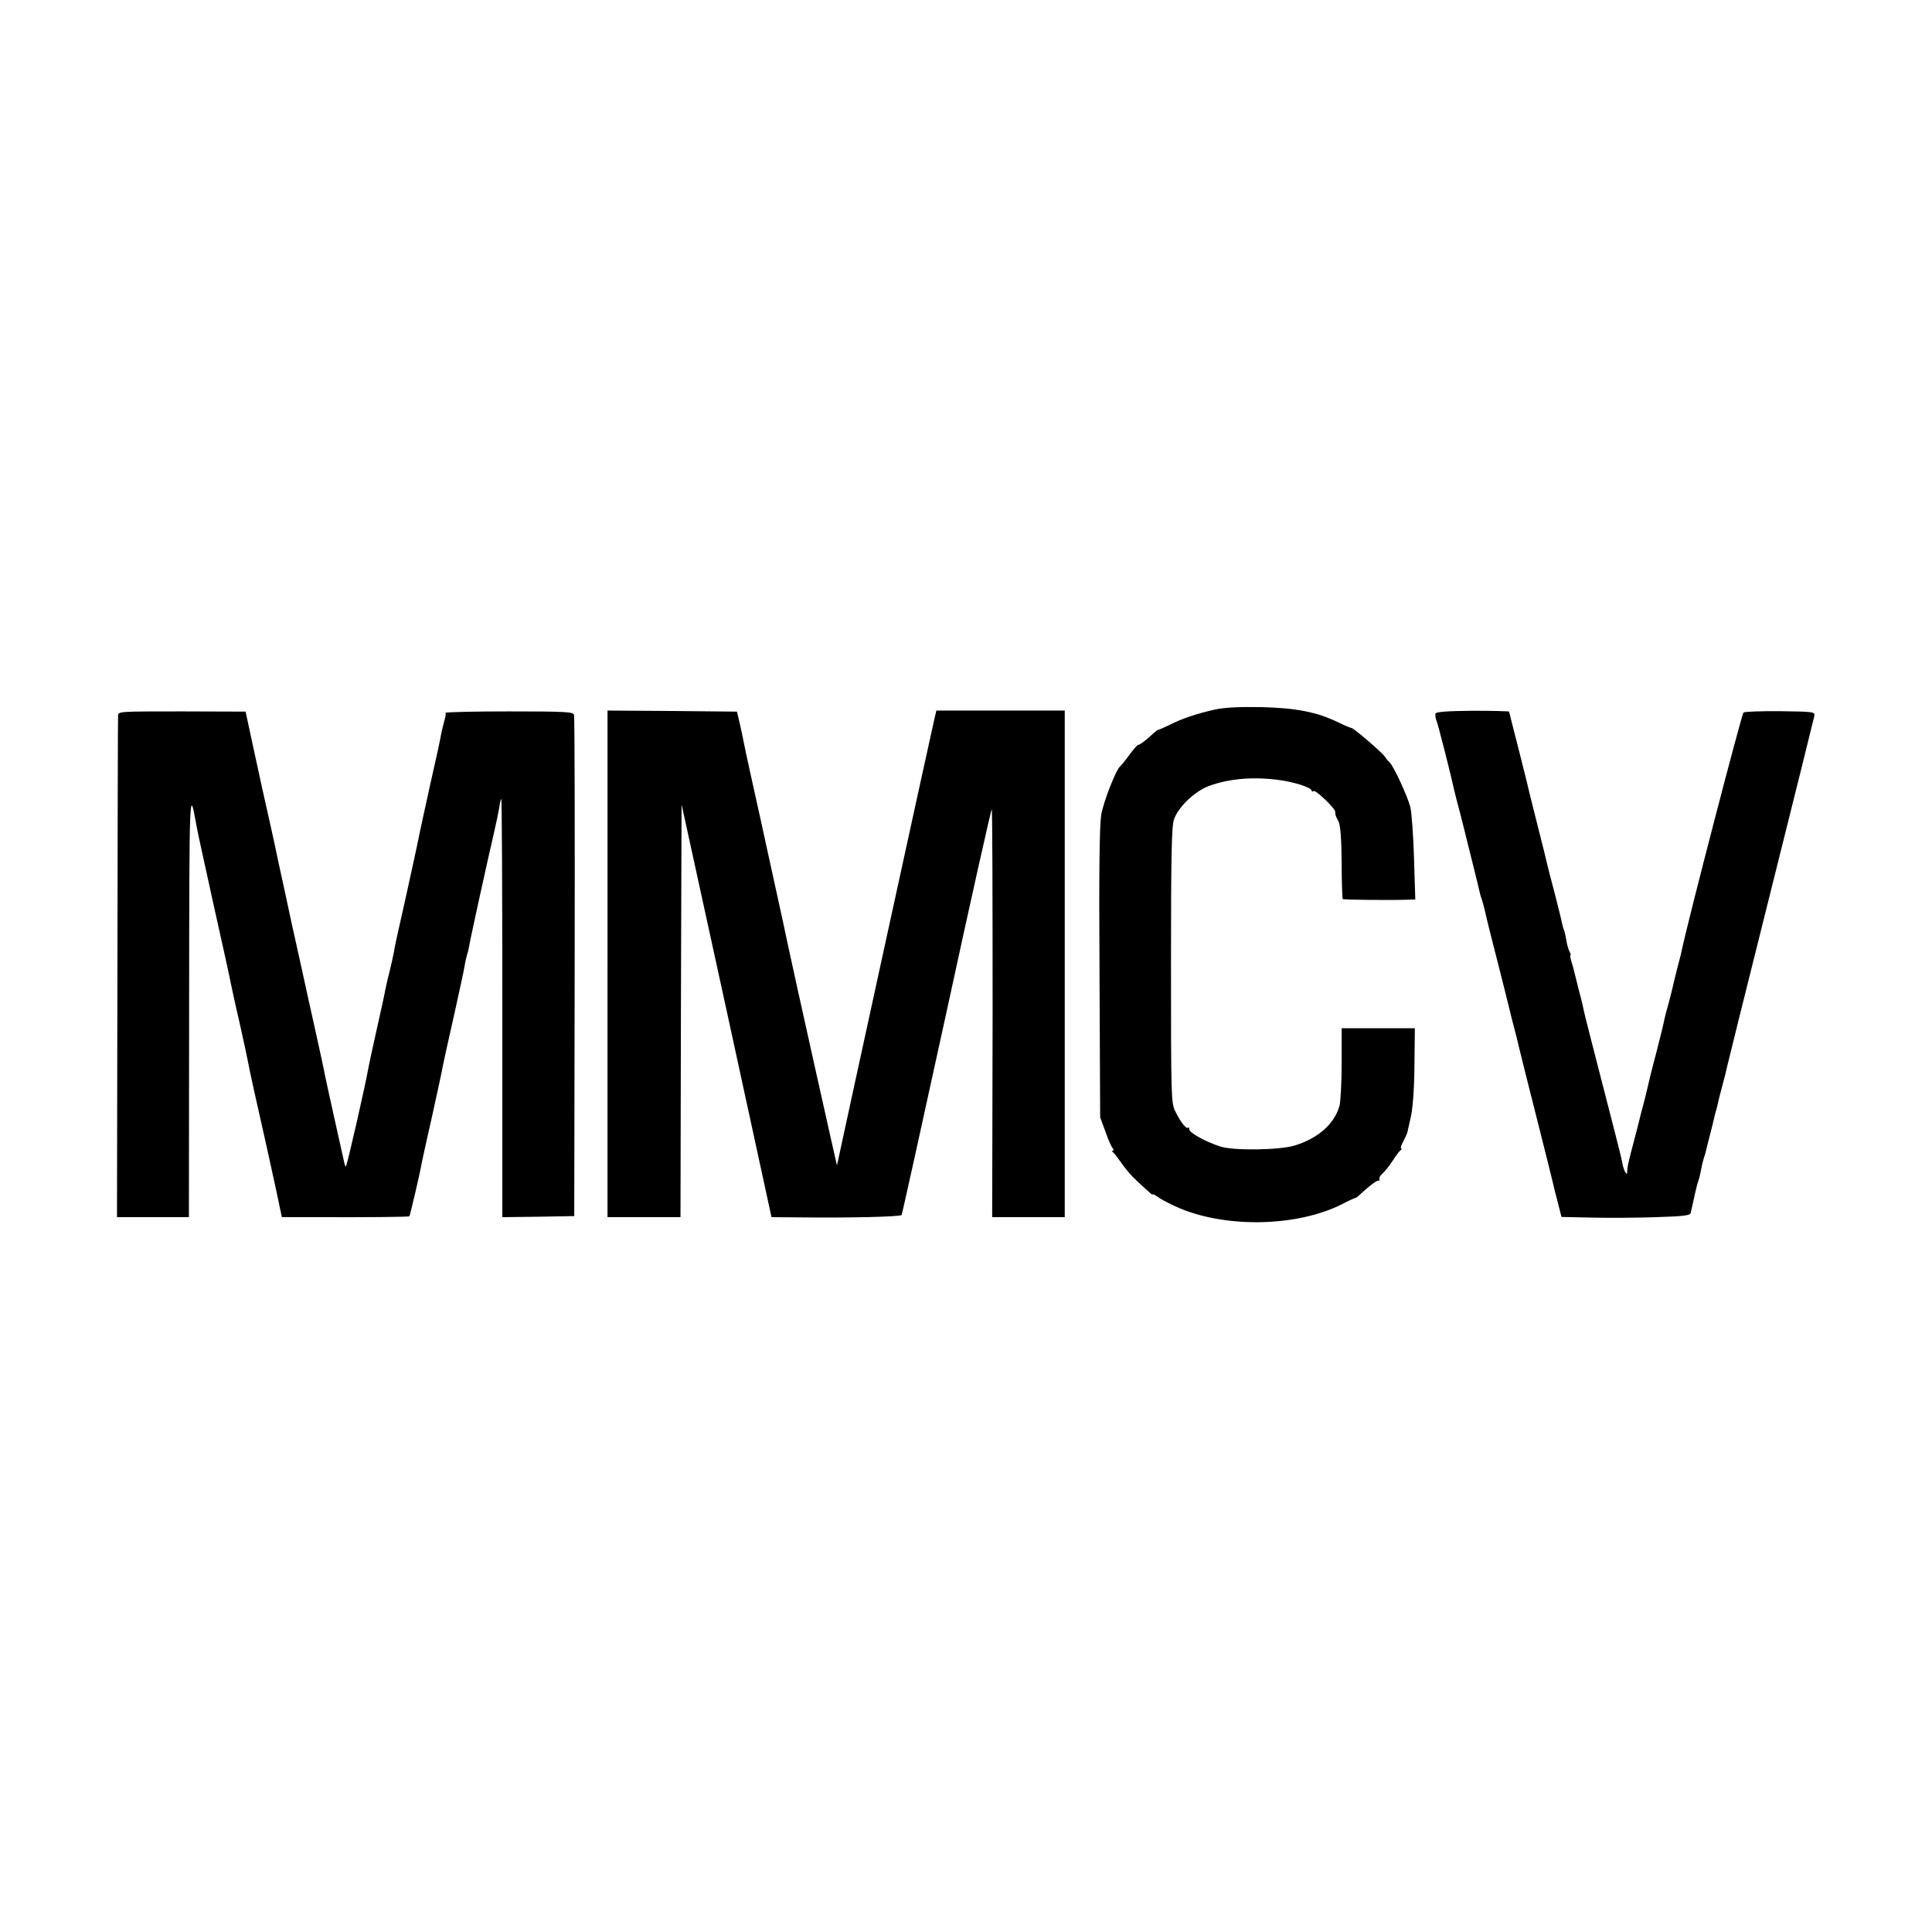
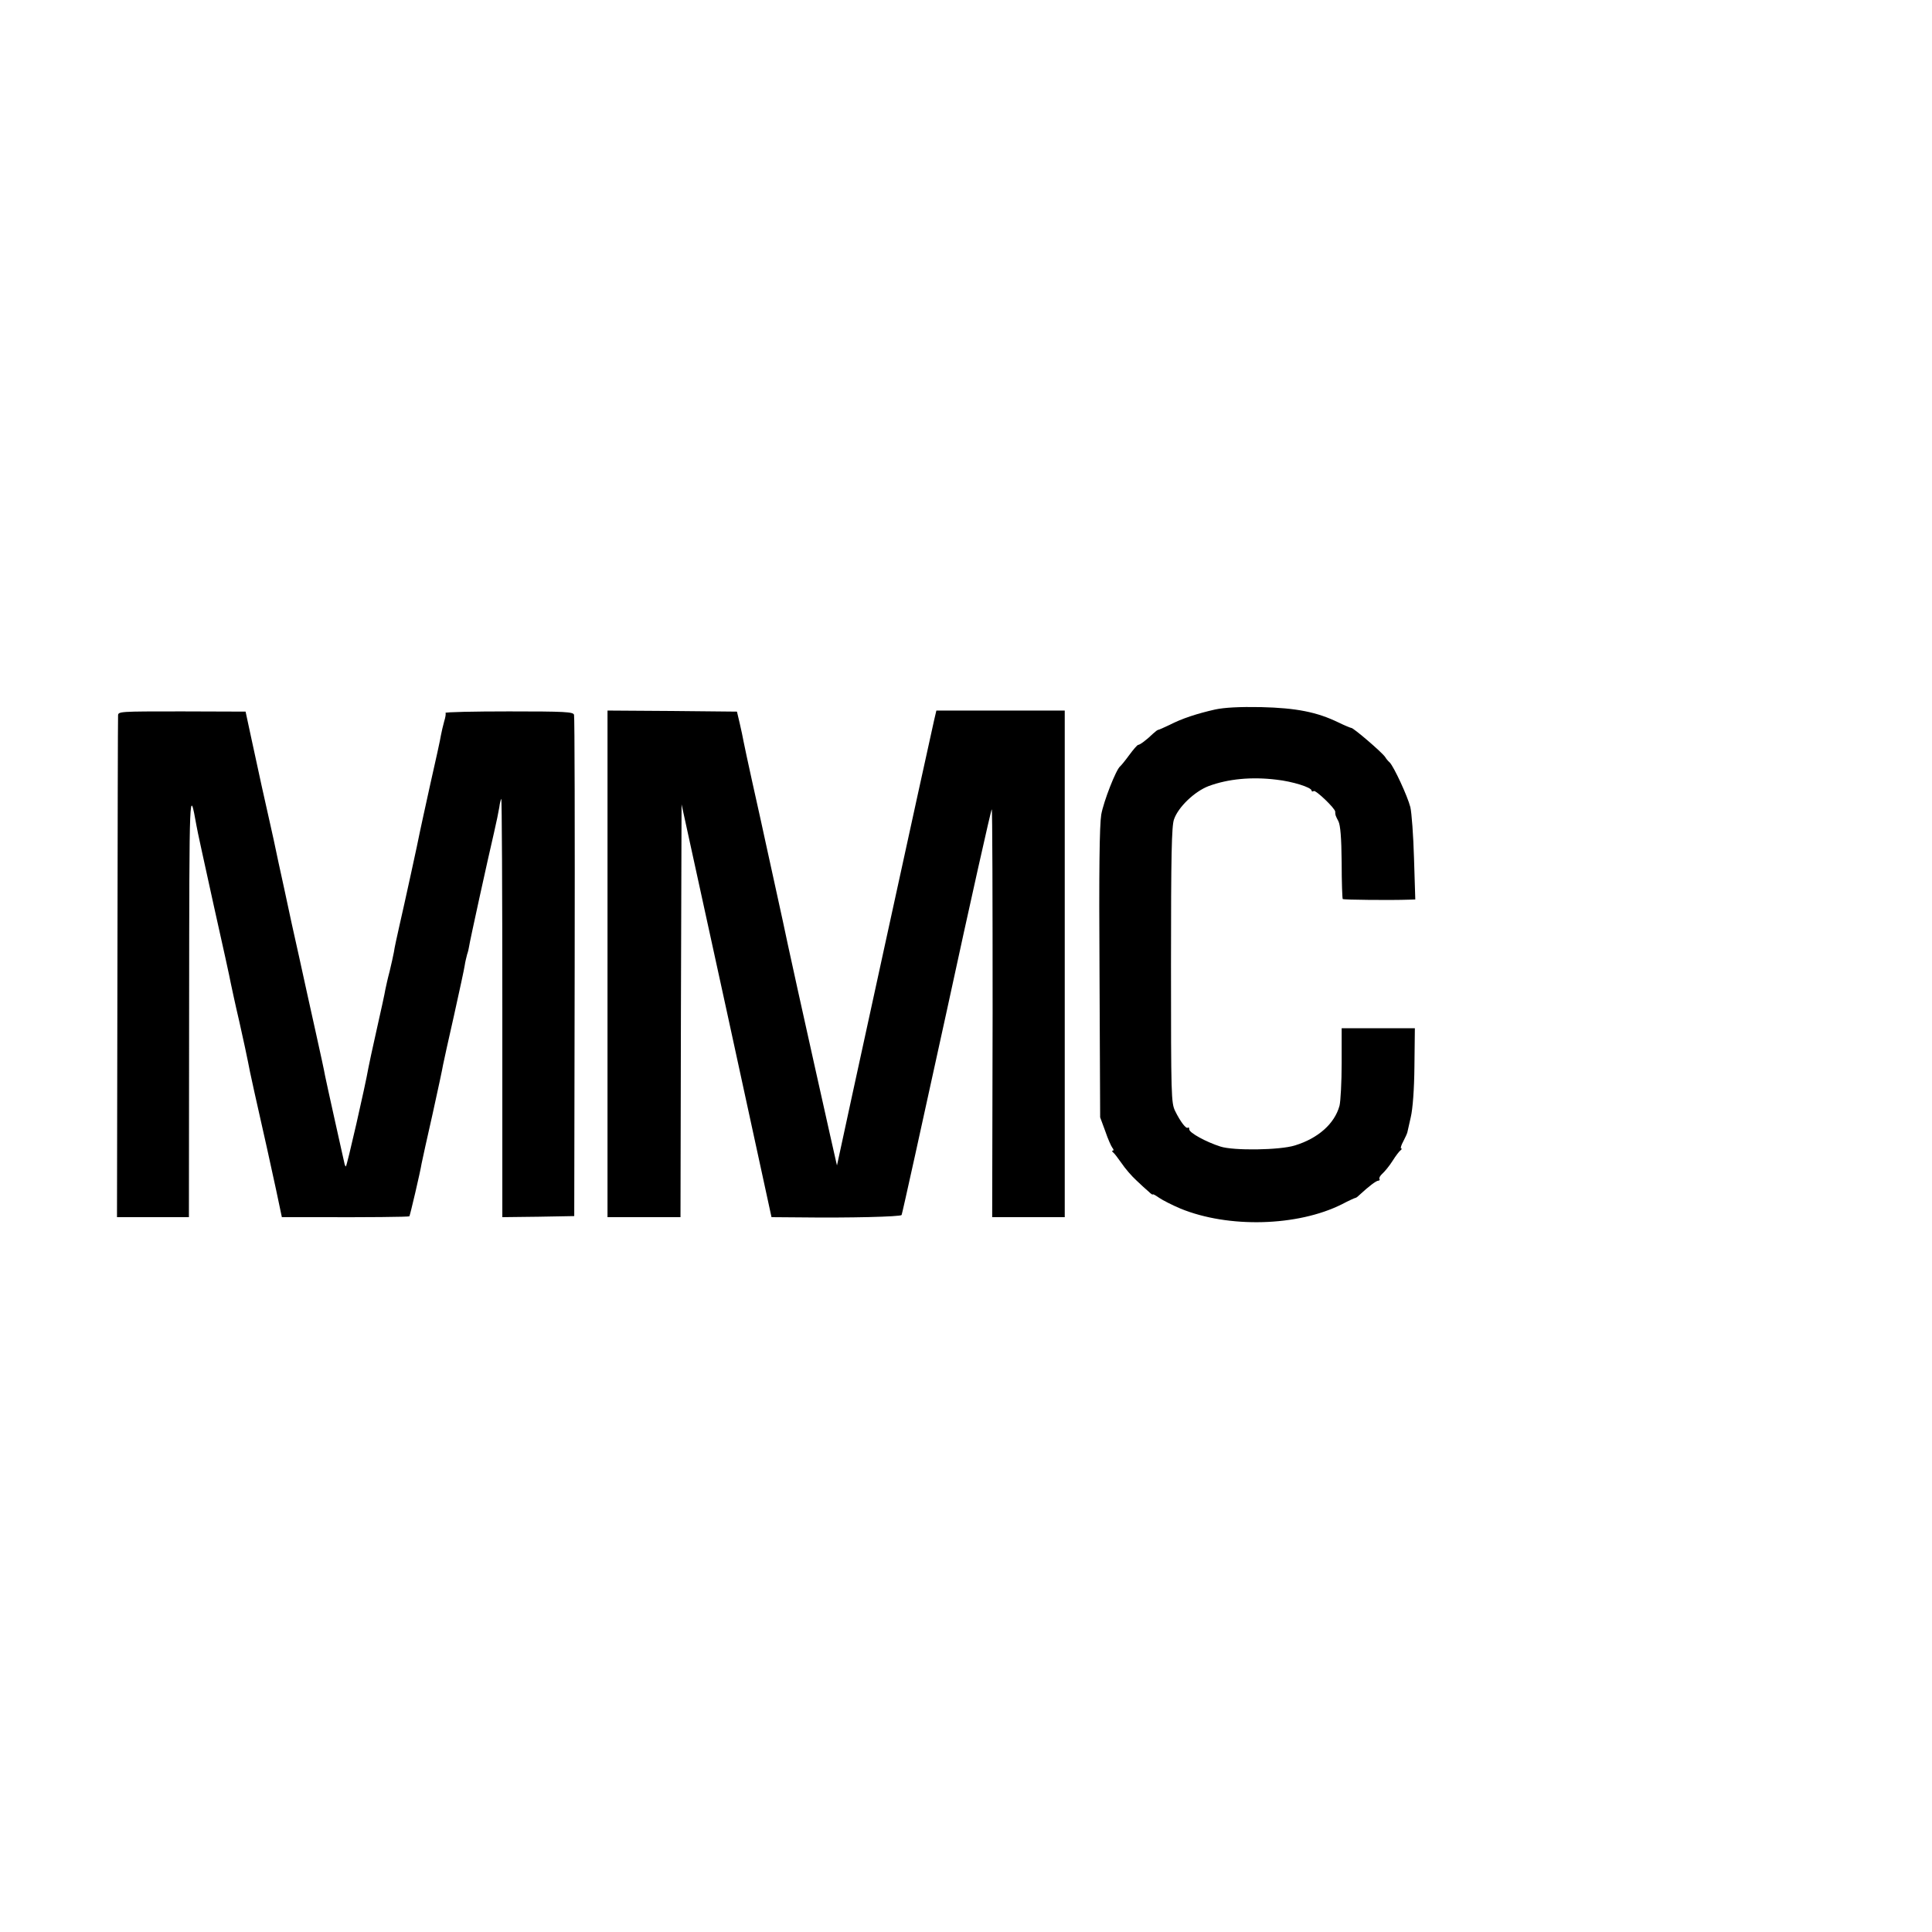
<svg xmlns="http://www.w3.org/2000/svg" version="1.0" width="900pt" height="900pt" viewBox="0 0 900 900" preserveAspectRatio="xMidYMid meet">
  <g transform="translate(0,900) scale(0.1,-0.1)" fill="#000000" stroke="none">
-     <path d="M5661 5695 c-84 -19 -155 -42 -213 -72 -27 -13 -50 -23 -53 -23 -3 0 -13 -8 -23 -17 -31 -30 -62 -53 -70 -53 -4 0 -23 -22 -42 -48 -19 -26 -38 -49 -42 -52 -19 -15 -77 -163 -88 -225 -8 -51 -11 -254 -8 -740 l3 -670 24 -65 c12 -36 28 -71 33 -77 6 -7 7 -13 2 -13 -5 0 -4 -4 1 -8 6 -4 23 -27 40 -51 16 -24 47 -60 69 -80 21 -20 47 -44 58 -53 10 -10 18 -15 18 -12 0 3 13 -4 30 -16 16 -11 61 -34 99 -50 224 -92 546 -83 752 20 32 17 61 30 64 30 3 0 13 8 23 18 39 36 73 62 83 62 5 0 8 4 5 8 -3 5 4 16 14 25 10 9 32 35 47 59 15 24 32 46 38 50 5 4 7 8 2 8 -4 0 0 15 10 33 9 17 18 37 19 42 1 6 8 37 16 71 9 38 16 128 17 237 l2 177 -170 0 -171 0 0 -162 c0 -90 -5 -179 -10 -199 -23 -84 -100 -152 -208 -185 -70 -22 -286 -25 -347 -5 -66 21 -145 64 -145 80 0 8 -3 11 -6 8 -8 -8 -35 27 -60 78 -18 38 -19 68 -19 680 0 512 3 648 14 678 20 58 96 130 161 155 92 34 201 44 316 30 74 -8 164 -36 164 -51 0 -4 4 -6 10 -2 9 6 100 -81 100 -96 0 -16 1 -18 15 -45 9 -19 14 -74 15 -192 0 -91 3 -168 5 -170 4 -4 227 -6 309 -3 l29 1 -6 193 c-3 105 -11 212 -17 237 -13 51 -76 187 -96 208 -8 7 -17 18 -21 25 -13 21 -150 138 -158 136 -3 0 -30 11 -59 25 -100 49 -197 68 -361 72 -102 2 -171 -2 -214 -11z" />
+     <path d="M5661 5695 c-84 -19 -155 -42 -213 -72 -27 -13 -50 -23 -53 -23 -3 0 -13 -8 -23 -17 -31 -30 -62 -53 -70 -53 -4 0 -23 -22 -42 -48 -19 -26 -38 -49 -42 -52 -19 -15 -77 -163 -88 -225 -8 -51 -11 -254 -8 -740 l3 -670 24 -65 c12 -36 28 -71 33 -77 6 -7 7 -13 2 -13 -5 0 -4 -4 1 -8 6 -4 23 -27 40 -51 16 -24 47 -60 69 -80 21 -20 47 -44 58 -53 10 -10 18 -15 18 -12 0 3 13 -4 30 -16 16 -11 61 -34 99 -50 224 -92 546 -83 752 20 32 17 61 30 64 30 3 0 13 8 23 18 39 36 73 62 83 62 5 0 8 4 5 8 -3 5 4 16 14 25 10 9 32 35 47 59 15 24 32 46 38 50 5 4 7 8 2 8 -4 0 0 15 10 33 9 17 18 37 19 42 1 6 8 37 16 71 9 38 16 128 17 237 l2 177 -170 0 -171 0 0 -162 c0 -90 -5 -179 -10 -199 -23 -84 -100 -152 -208 -185 -70 -22 -286 -25 -347 -5 -66 21 -145 64 -145 80 0 8 -3 11 -6 8 -8 -8 -35 27 -60 78 -18 38 -19 68 -19 680 0 512 3 648 14 678 20 58 96 130 161 155 92 34 201 44 316 30 74 -8 164 -36 164 -51 0 -4 4 -6 10 -2 9 6 100 -81 100 -96 0 -16 1 -18 15 -45 9 -19 14 -74 15 -192 0 -91 3 -168 5 -170 4 -4 227 -6 309 -3 l29 1 -6 193 c-3 105 -11 212 -17 237 -13 51 -76 187 -96 208 -8 7 -17 18 -21 25 -13 21 -150 138 -158 136 -3 0 -30 11 -59 25 -100 49 -197 68 -361 72 -102 2 -171 -2 -214 -11" />
    <path d="M550 5666 c-1 -12 -2 -542 -3 -1179 l-2 -1157 168 0 167 0 1 988 c1 1015 1 1021 34 837 2 -16 39 -183 80 -370 42 -187 78 -351 80 -365 3 -14 20 -95 40 -180 19 -85 37 -168 40 -185 4 -27 47 -220 89 -405 8 -36 27 -122 42 -192 l27 -128 156 0 c239 -1 435 1 438 4 3 3 51 207 57 246 3 14 25 117 51 230 25 113 47 216 49 230 3 14 25 117 51 230 25 113 48 218 50 234 2 15 8 38 11 50 4 11 8 28 9 36 2 19 89 415 116 530 11 47 22 101 25 120 2 18 7 36 9 39 3 2 5 -435 5 -973 l0 -976 168 2 167 3 2 1160 c1 638 0 1167 -3 1175 -3 14 -42 16 -303 16 -165 0 -298 -3 -296 -7 3 -3 0 -21 -6 -40 -5 -19 -12 -47 -15 -64 -2 -16 -25 -120 -50 -230 -24 -110 -46 -209 -48 -220 -6 -34 -74 -345 -96 -440 -11 -49 -23 -103 -25 -120 -3 -16 -12 -57 -20 -90 -9 -33 -17 -71 -20 -85 -2 -14 -20 -97 -40 -185 -20 -88 -37 -169 -39 -180 -13 -77 -101 -463 -105 -459 -3 2 -6 10 -7 17 -2 7 -21 95 -44 197 -23 102 -43 196 -46 210 -2 14 -22 106 -44 205 -22 99 -56 252 -75 340 -20 88 -52 234 -71 325 -20 91 -38 174 -40 185 -2 11 -13 61 -24 110 -26 115 -53 236 -88 400 l-28 130 -297 1 c-293 0 -297 0 -297 -20z" />
    <path d="M2830 4510 l0 -1180 170 0 170 0 2 962 3 961 210 -961 209 -962 131 -1 c232 -3 470 3 475 11 3 5 97 432 210 949 112 518 207 941 210 941 3 0 4 -427 4 -950 l-2 -950 169 0 169 0 0 1180 0 1180 -299 0 -299 0 -11 -47 c-14 -59 -451 -2063 -452 -2072 0 -5 -206 919 -229 1029 -5 25 -34 160 -65 300 -31 140 -58 266 -61 279 -3 14 -21 95 -40 180 -19 86 -37 170 -40 186 -3 17 -11 55 -18 85 l-13 55 -301 3 -302 2 0 -1180z" />
-     <path d="M6687 5676 c-2 -6 0 -20 4 -31 8 -18 70 -263 83 -325 3 -14 15 -61 27 -105 11 -44 22 -87 24 -95 2 -8 17 -70 34 -137 17 -67 32 -130 34 -140 2 -10 7 -25 10 -33 3 -8 10 -35 16 -60 5 -25 32 -133 60 -241 27 -107 52 -206 55 -220 3 -13 12 -49 20 -79 8 -30 17 -66 20 -80 3 -14 39 -158 80 -320 41 -162 77 -306 80 -320 3 -14 13 -55 23 -92 l17 -67 140 -3 c78 -2 213 -1 300 2 131 4 160 8 162 20 2 8 6 26 9 40 3 14 8 36 11 50 3 14 8 34 11 45 9 26 11 34 18 70 3 17 9 39 12 50 7 20 8 23 17 63 3 12 8 31 11 42 3 11 7 29 10 40 3 11 7 29 10 41 2 11 7 29 10 39 3 10 7 27 9 37 2 10 11 45 20 78 9 33 18 69 20 80 2 11 94 380 204 820 110 440 202 809 204 820 3 19 -3 20 -157 22 -89 1 -166 -2 -173 -6 -8 -5 -255 -954 -288 -1109 -2 -13 -12 -49 -20 -80 -8 -32 -17 -68 -20 -82 -3 -14 -12 -50 -20 -80 -9 -30 -18 -66 -21 -80 -2 -14 -20 -86 -39 -160 -20 -74 -37 -146 -40 -160 -3 -14 -12 -50 -20 -80 -8 -30 -17 -64 -19 -75 -3 -11 -14 -56 -26 -100 -27 -103 -27 -106 -29 -130 0 -16 -2 -17 -9 -5 -5 8 -12 29 -14 45 -3 17 -22 93 -42 170 -103 400 -135 524 -139 546 -2 13 -12 52 -21 86 -9 35 -18 71 -20 80 -2 10 -8 33 -14 51 -5 17 -8 32 -5 32 3 0 0 8 -5 18 -5 9 -12 34 -15 56 -4 21 -8 41 -11 45 -2 4 -6 18 -9 32 -2 13 -18 76 -34 139 -17 63 -33 126 -36 140 -3 14 -21 88 -41 165 -19 77 -37 149 -40 160 -2 11 -24 100 -49 198 -25 98 -46 180 -46 182 0 2 -76 4 -170 4 -117 -1 -170 -5 -173 -13z" />
  </g>
</svg>